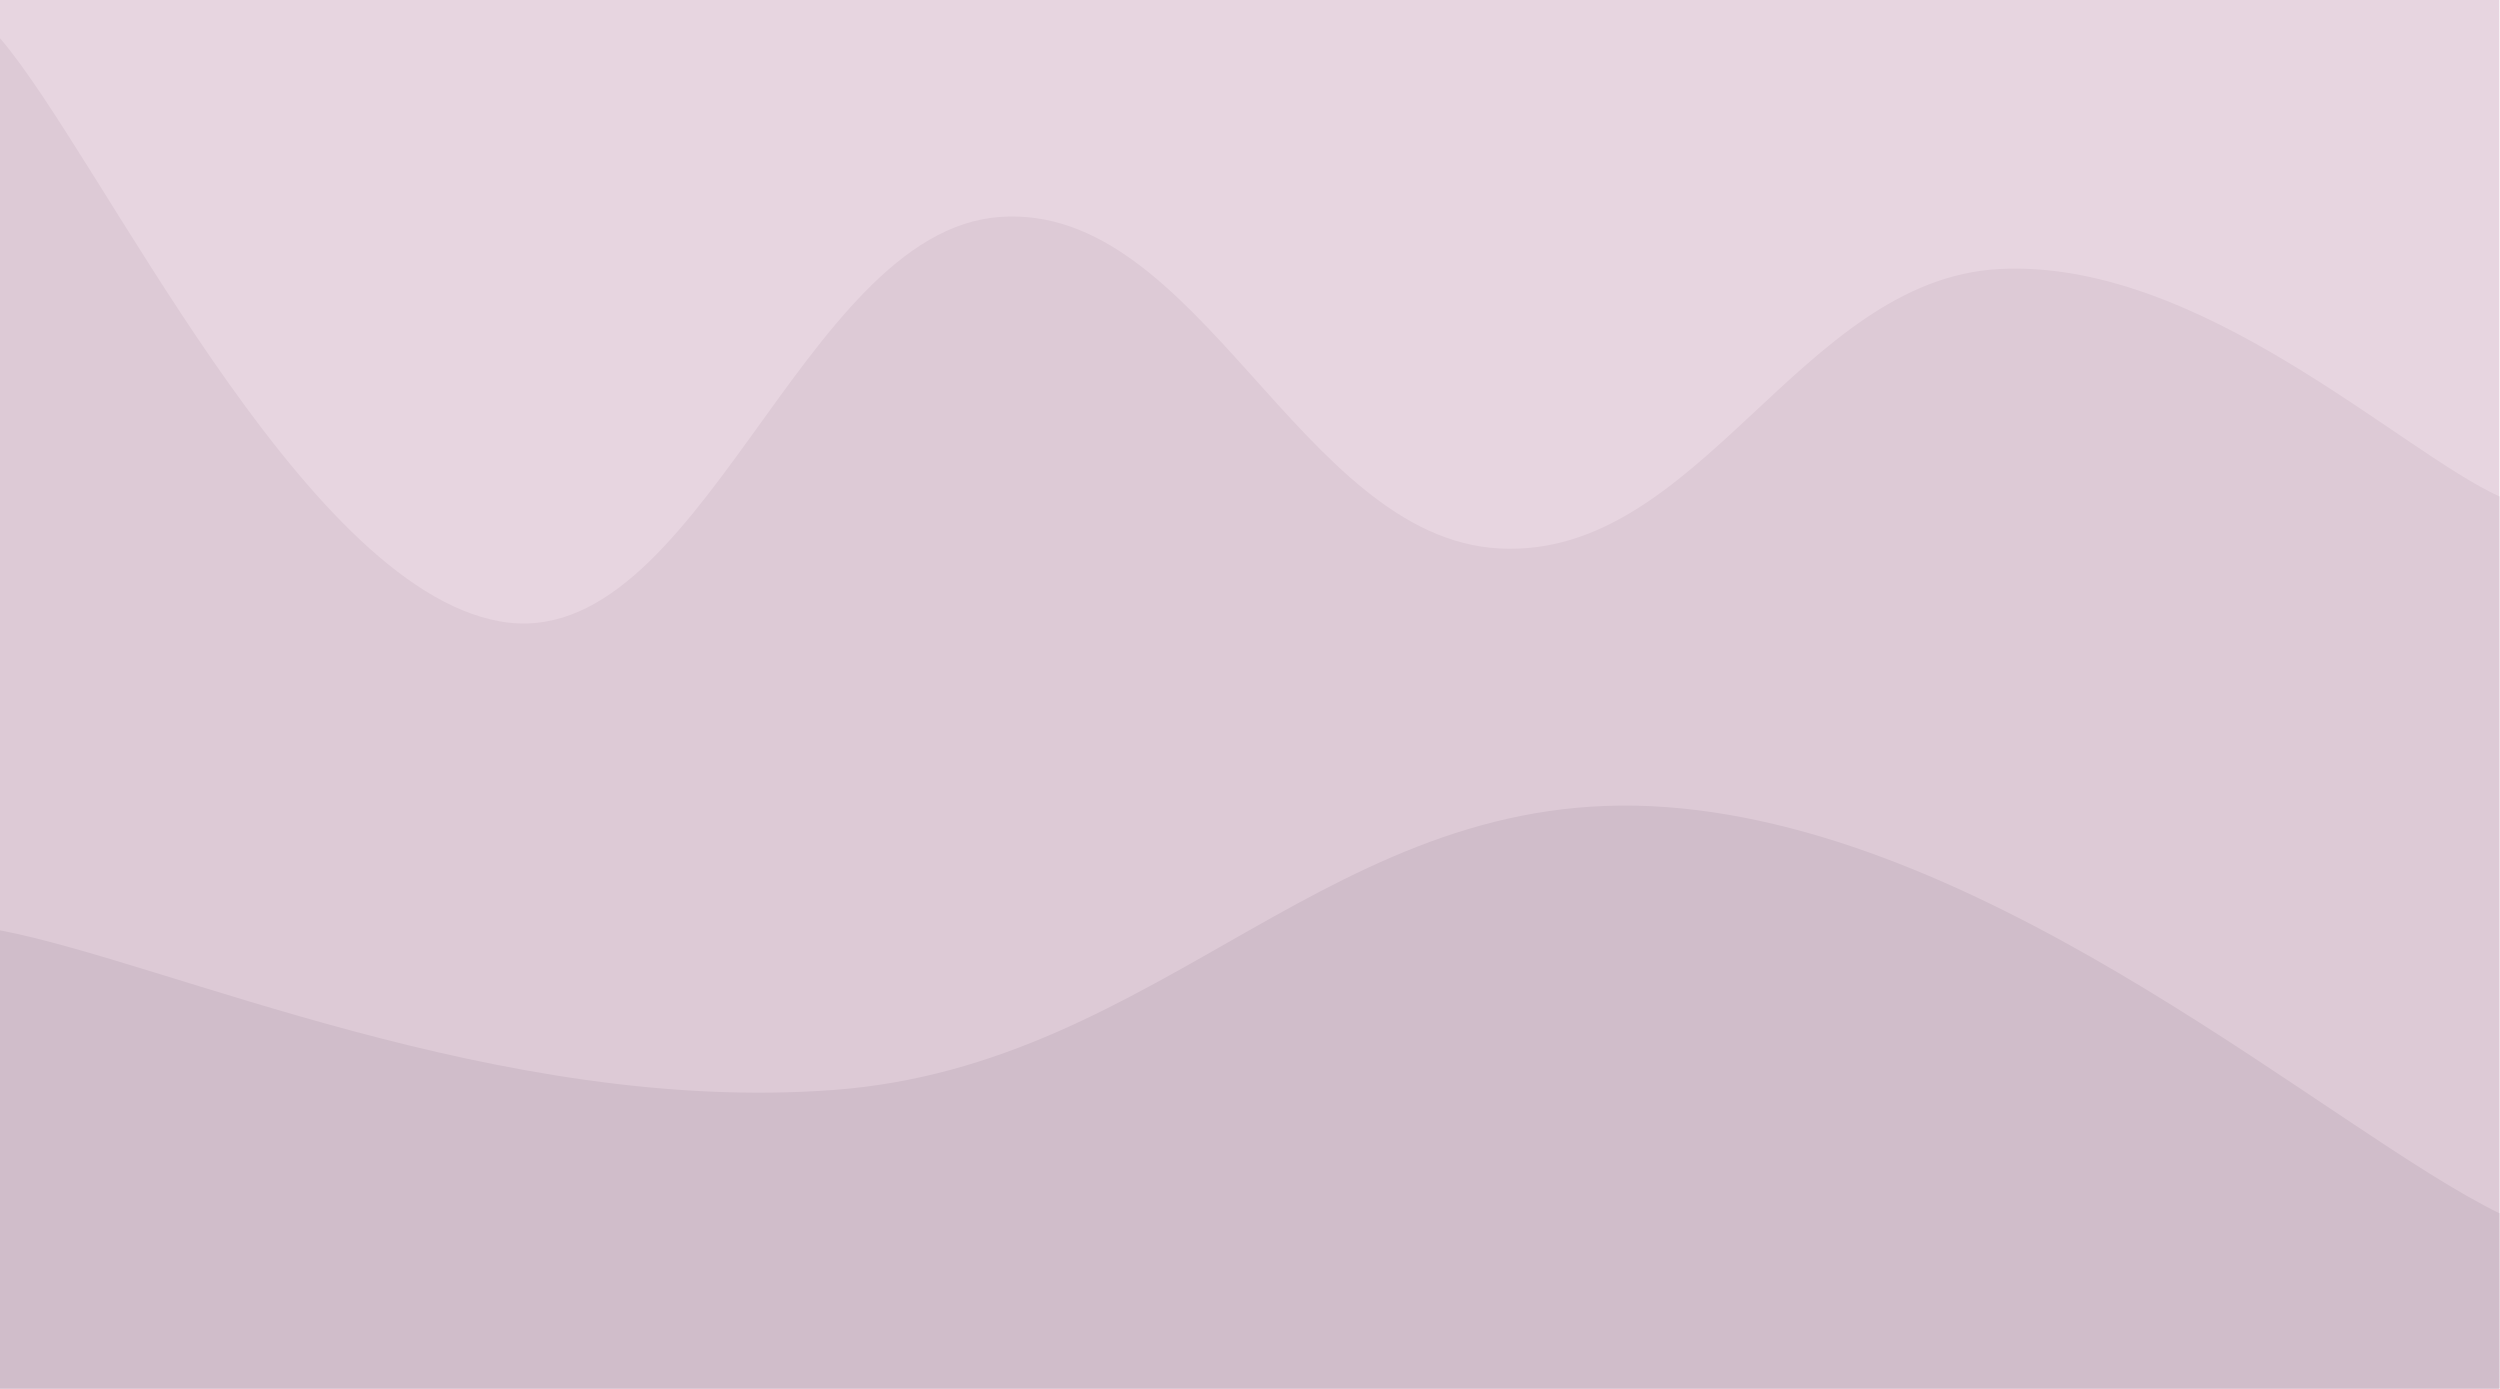
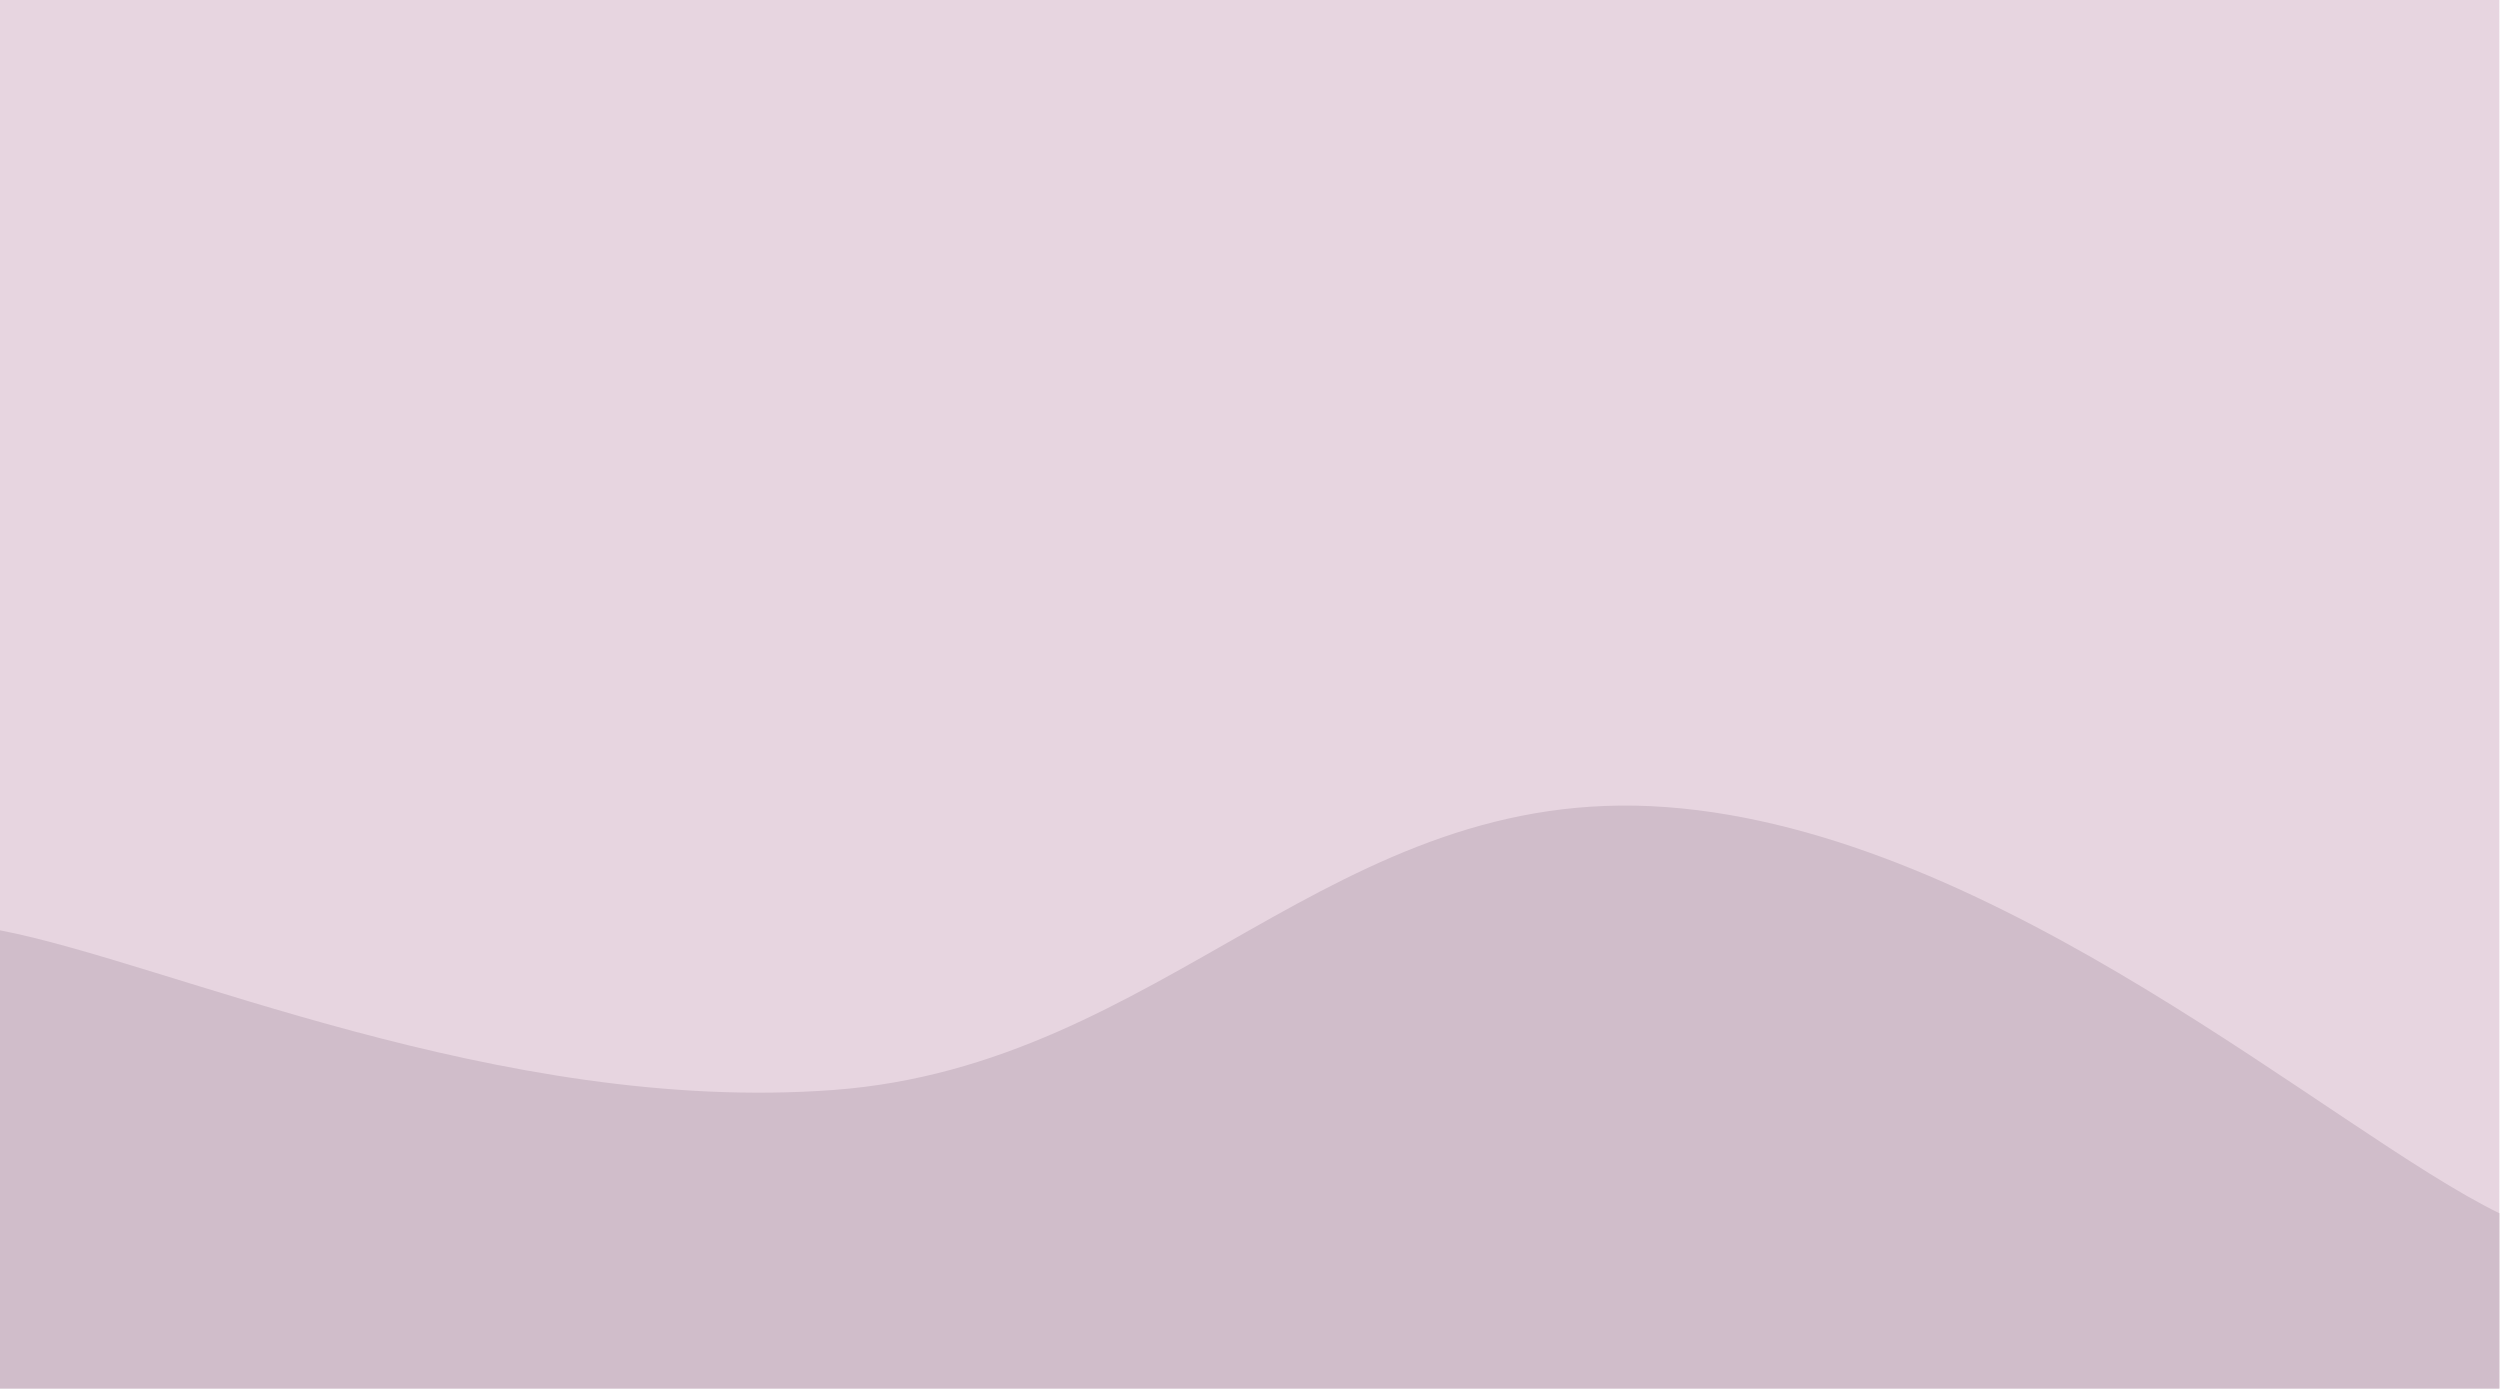
<svg xmlns="http://www.w3.org/2000/svg" width="3158" height="1754" viewBox="0 0 3158 1754" fill="none">
  <path d="M3157.2 0H0V1754H3157.2V0Z" fill="#E7D5E0" />
-   <path d="M0 48.235C126.288 195.571 378.864 739.75 631.44 784.915C884.016 830.081 1010.3 292.479 1262.88 274.062C1515.46 255.645 1641.74 679.675 1894.32 692.83C2146.9 705.985 2273.18 352.992 2525.76 339.837C2778.34 326.682 3030.91 569.612 3157.2 627.055V1754H0V48.235Z" fill="#DDCAD6" />
  <path d="M0 1175.18C210.48 1215.52 631.44 1408.02 1052.4 1376.89C1473.36 1345.76 1683.84 988.379 2104.8 1019.51C2525.76 1050.65 2946.72 1429.95 3157.2 1532.56V1754H0V1175.18Z" fill="#D0BDCA" />
</svg>